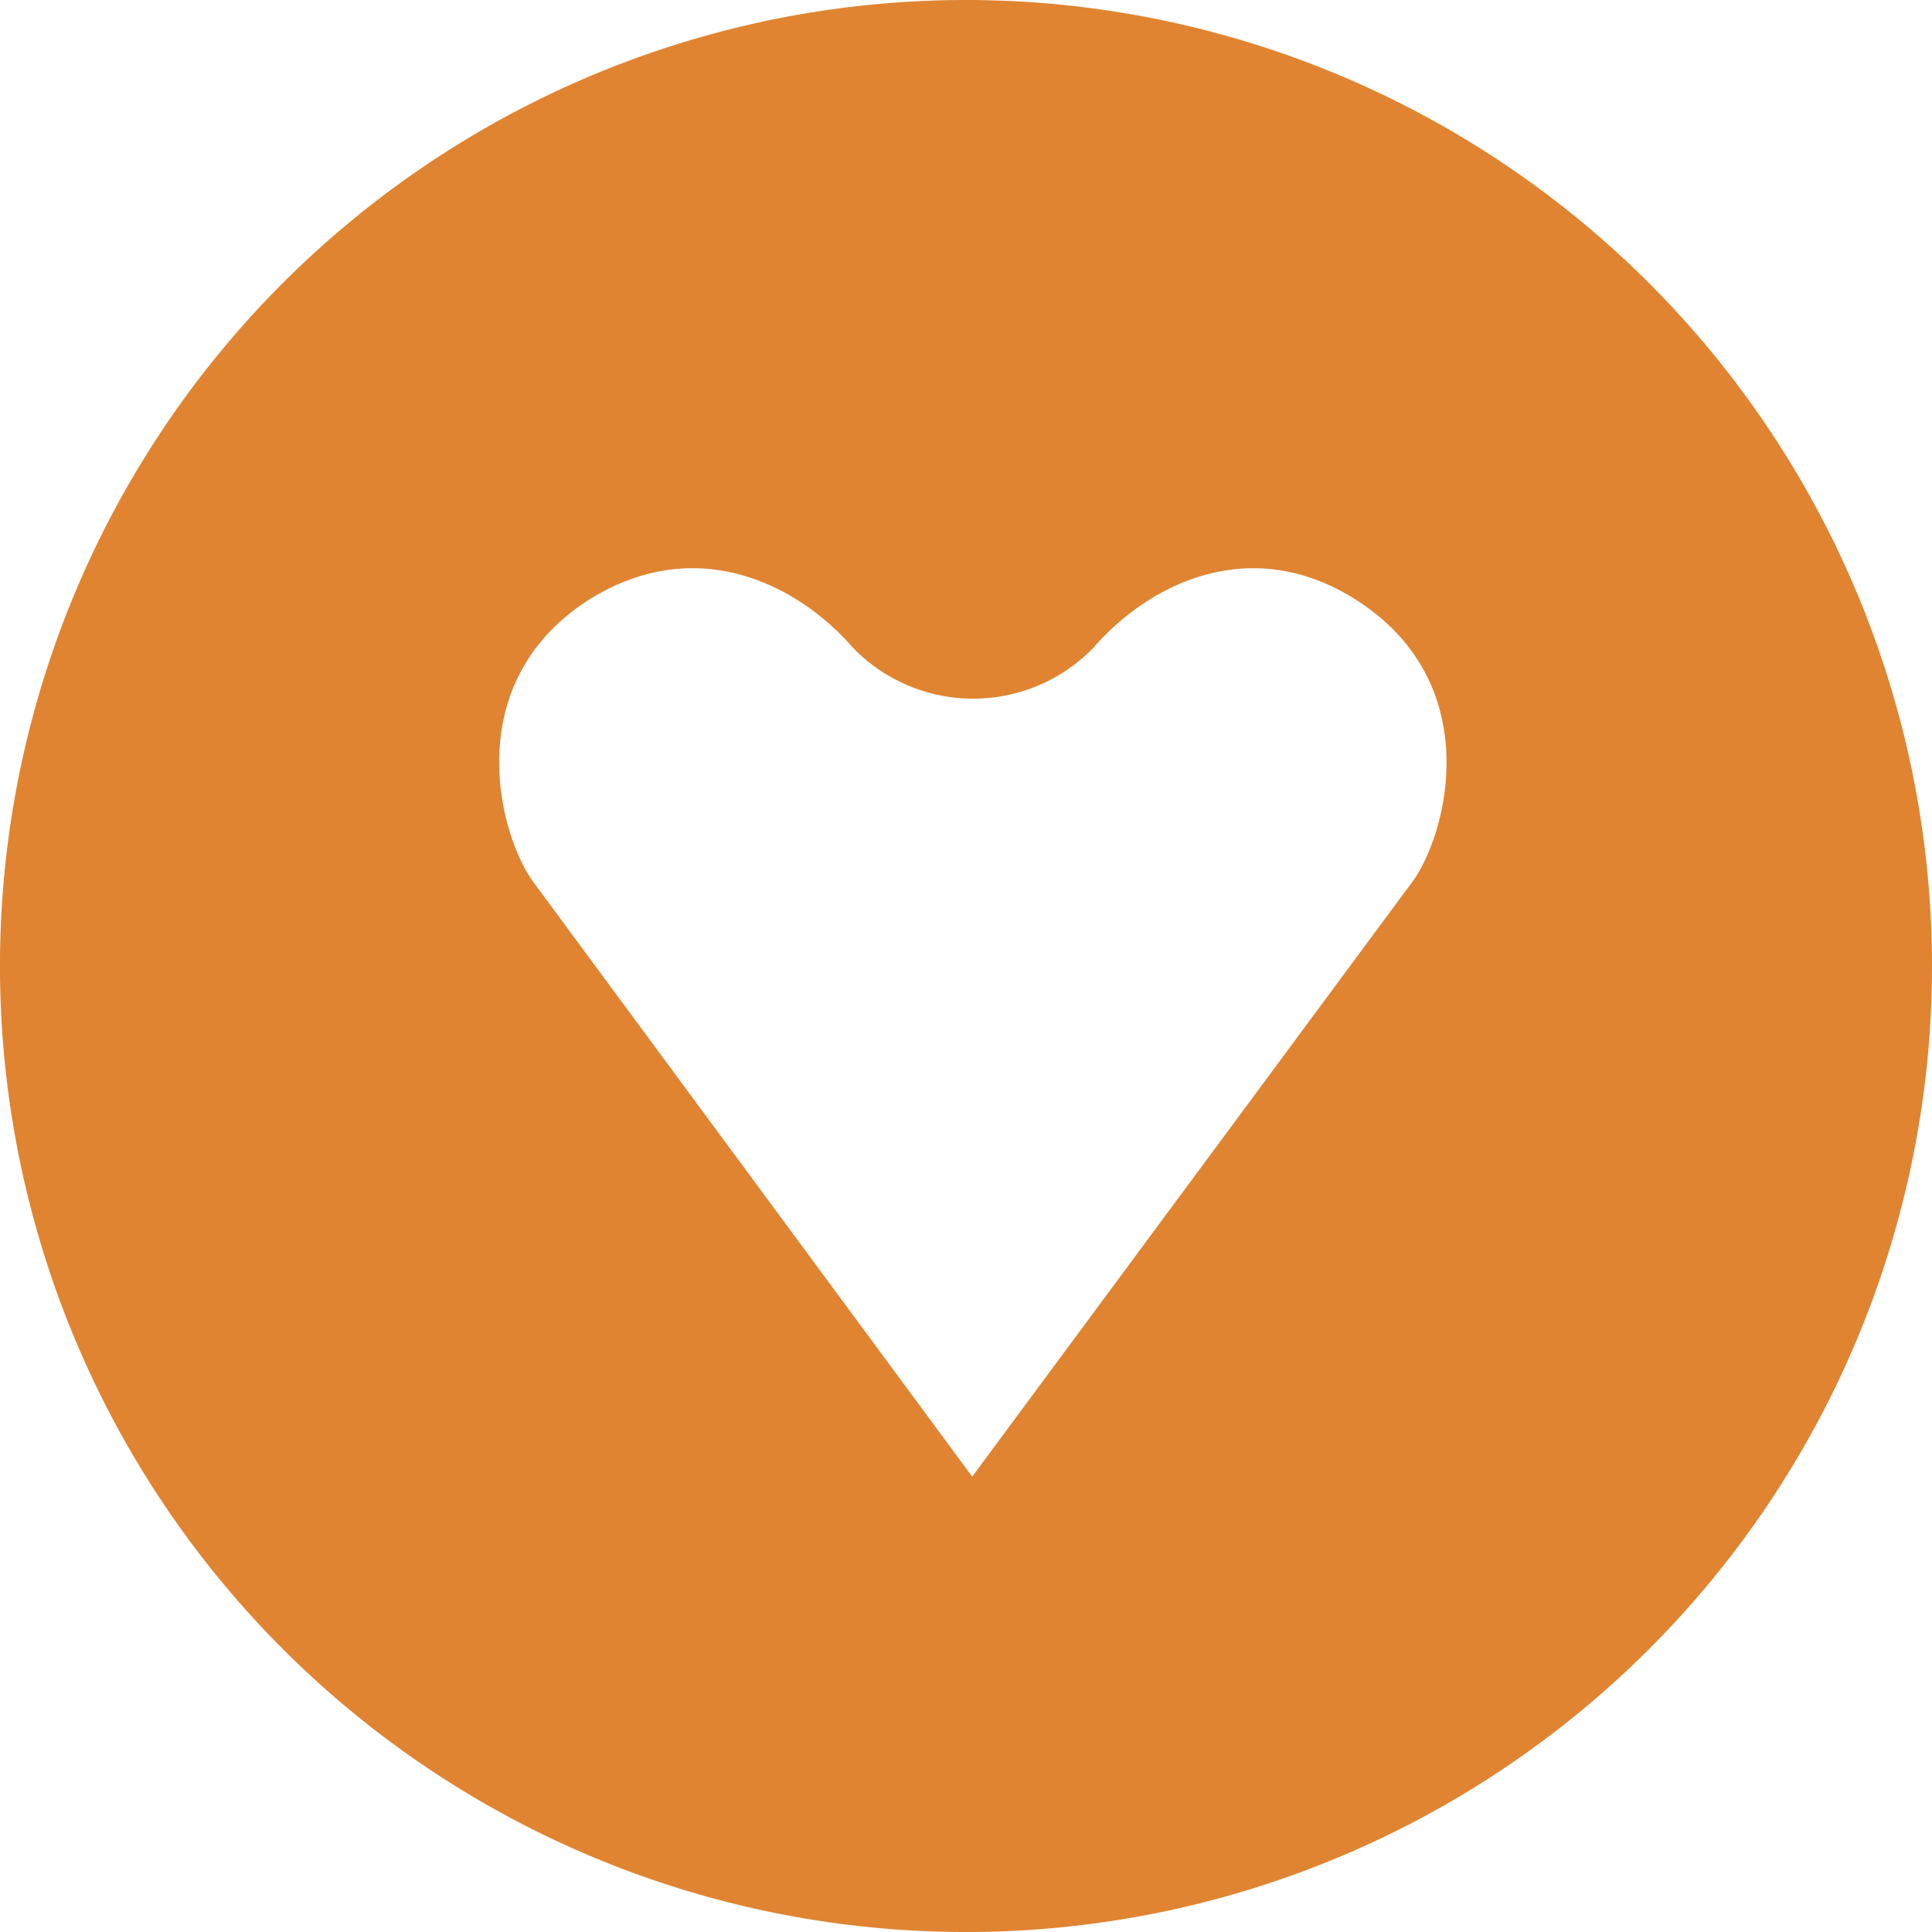
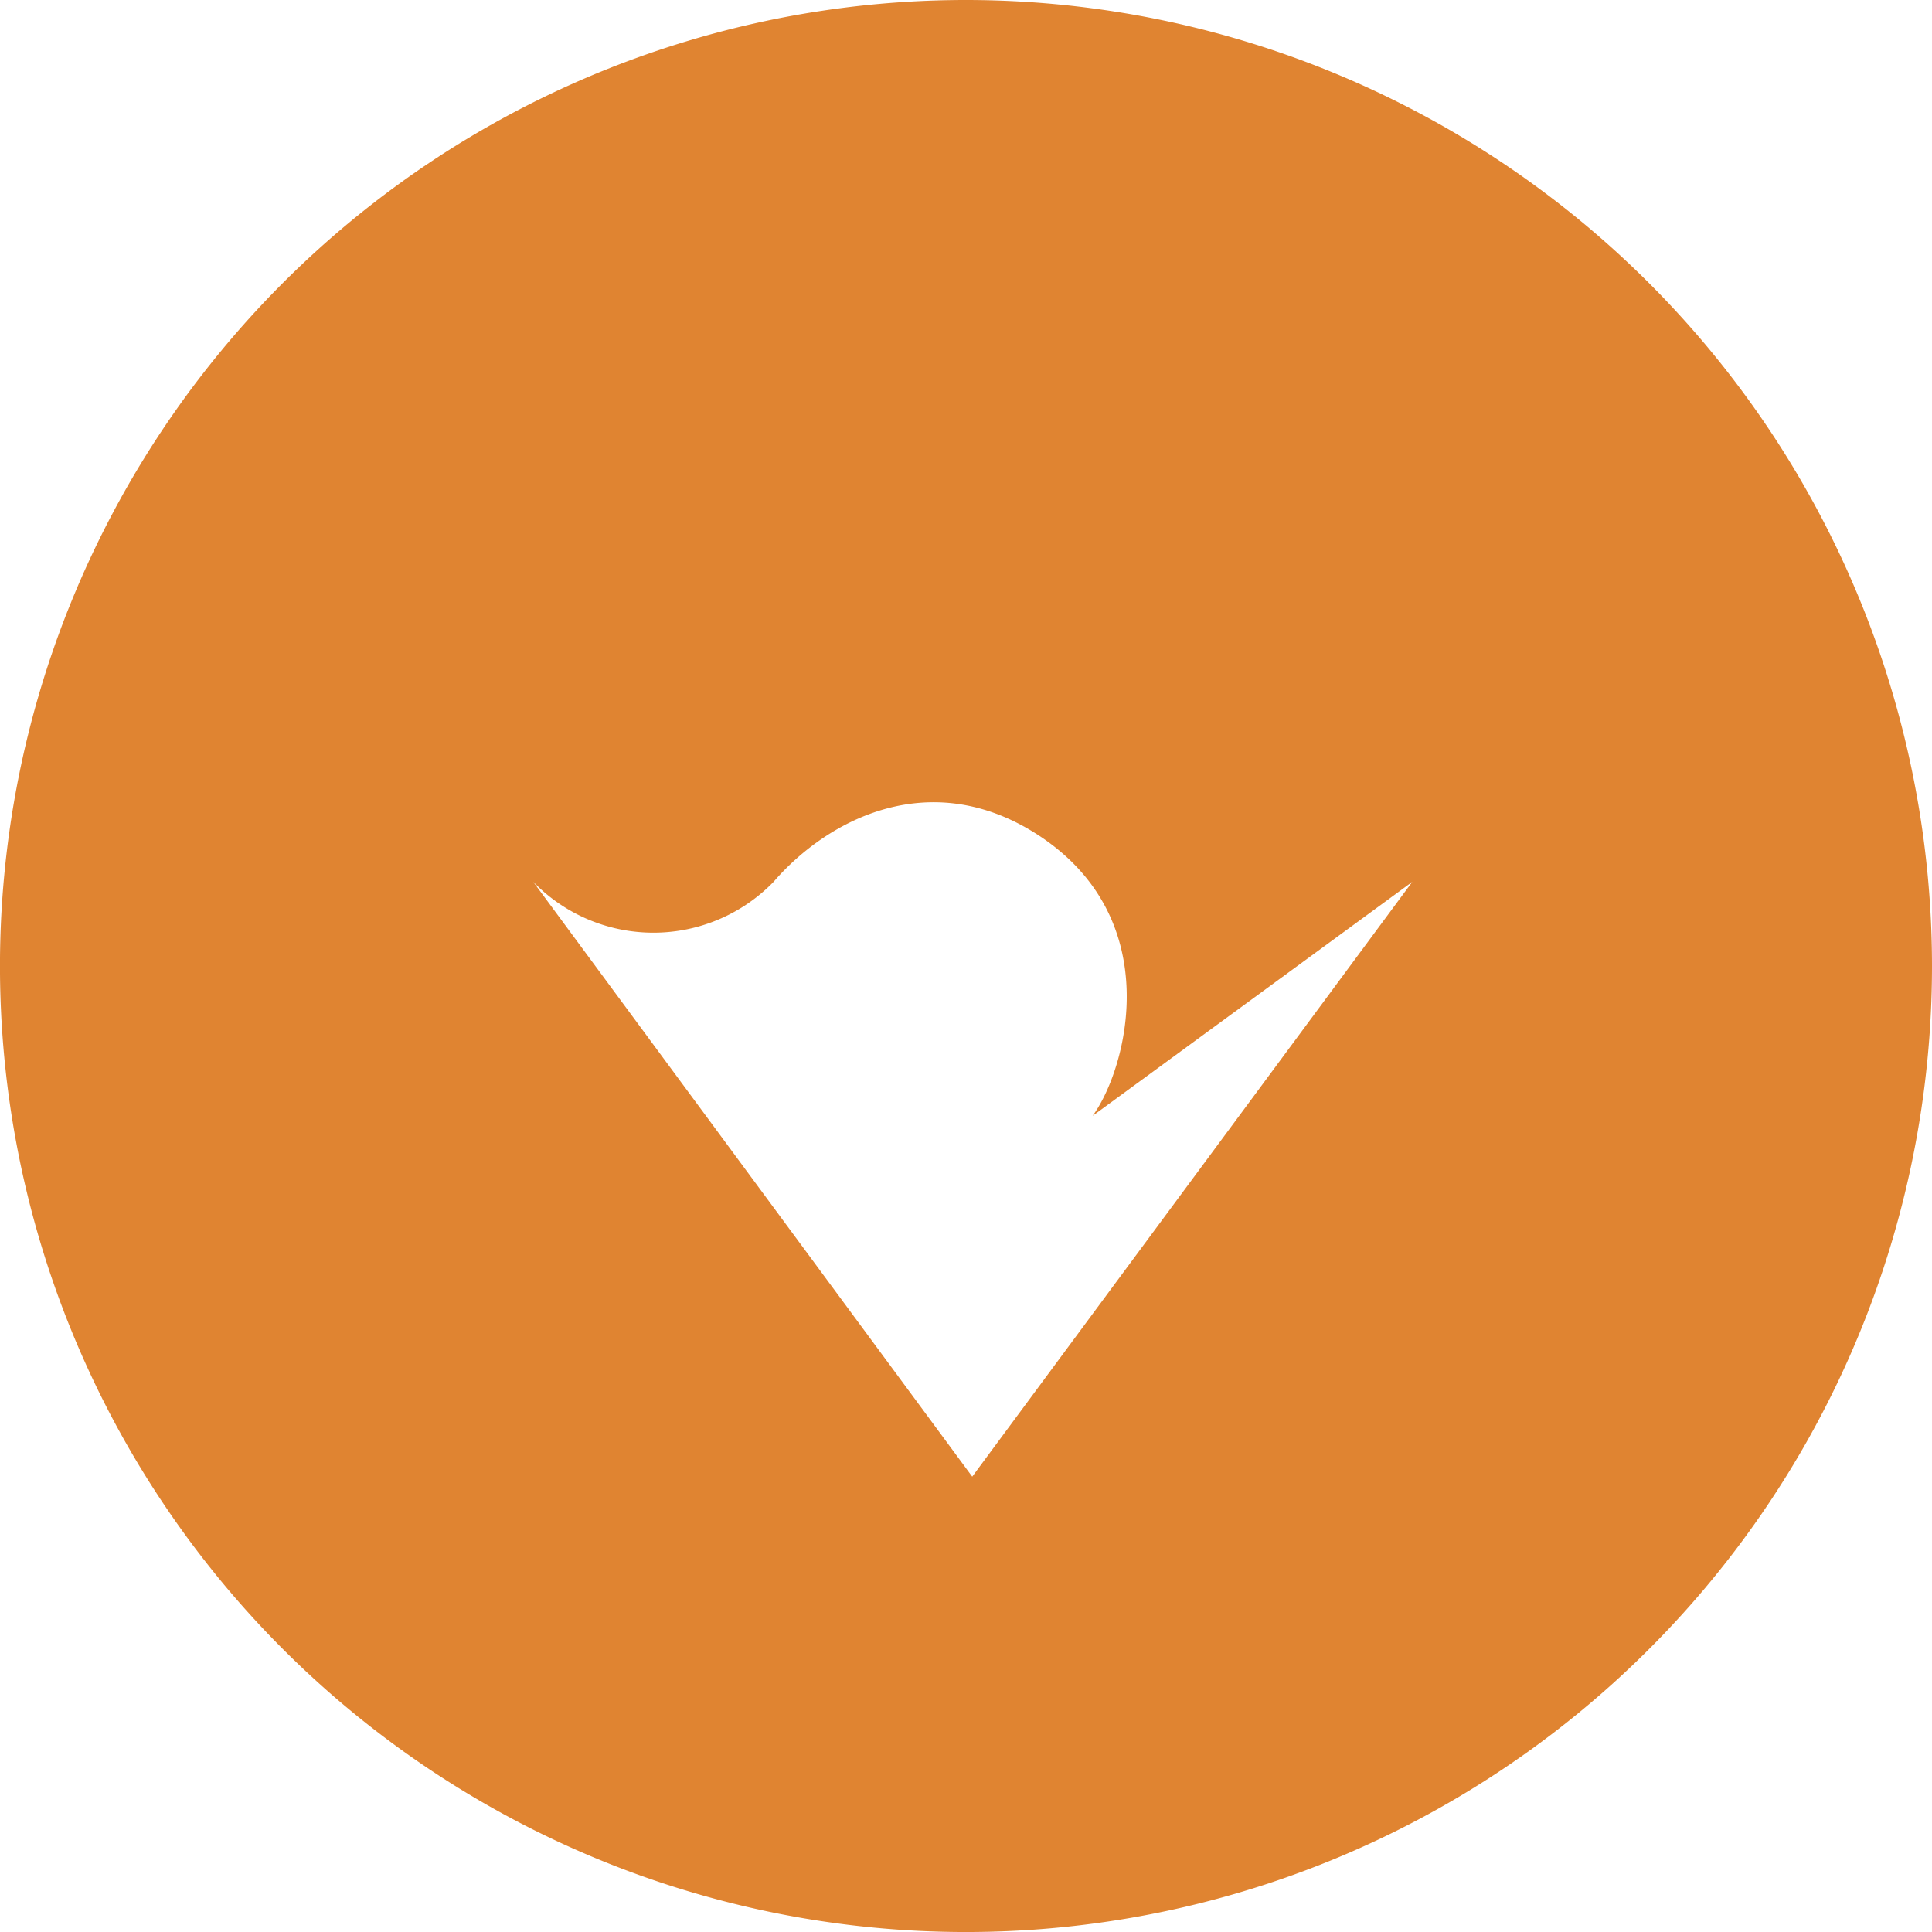
<svg xmlns="http://www.w3.org/2000/svg" width="82.687" height="82.687" viewBox="0 0 82.687 82.687">
-   <path id="reason01" d="M41.344.563A41.344,41.344,0,1,0,82.687,41.906,41.358,41.358,0,0,0,41.344.563Zm19.1,37.743L41.61,63.761,22.822,38.305c-1.45-1.984-3.184-8.4,2.267-12,4.684-3.017,9.1-.7,11.419,1.984a7.166,7.166,0,0,0,10.286,0c2.317-2.684,6.735-5,11.353-1.984,5.485,3.6,3.768,10,2.3,12Z" transform="translate(0 -0.563)" fill="#e08431" />
+   <path id="reason01" d="M41.344.563A41.344,41.344,0,1,0,82.687,41.906,41.358,41.358,0,0,0,41.344.563Zm19.1,37.743L41.61,63.761,22.822,38.305a7.166,7.166,0,0,0,10.286,0c2.317-2.684,6.735-5,11.353-1.984,5.485,3.6,3.768,10,2.3,12Z" transform="translate(0 -0.563)" fill="#e08431" />
</svg>